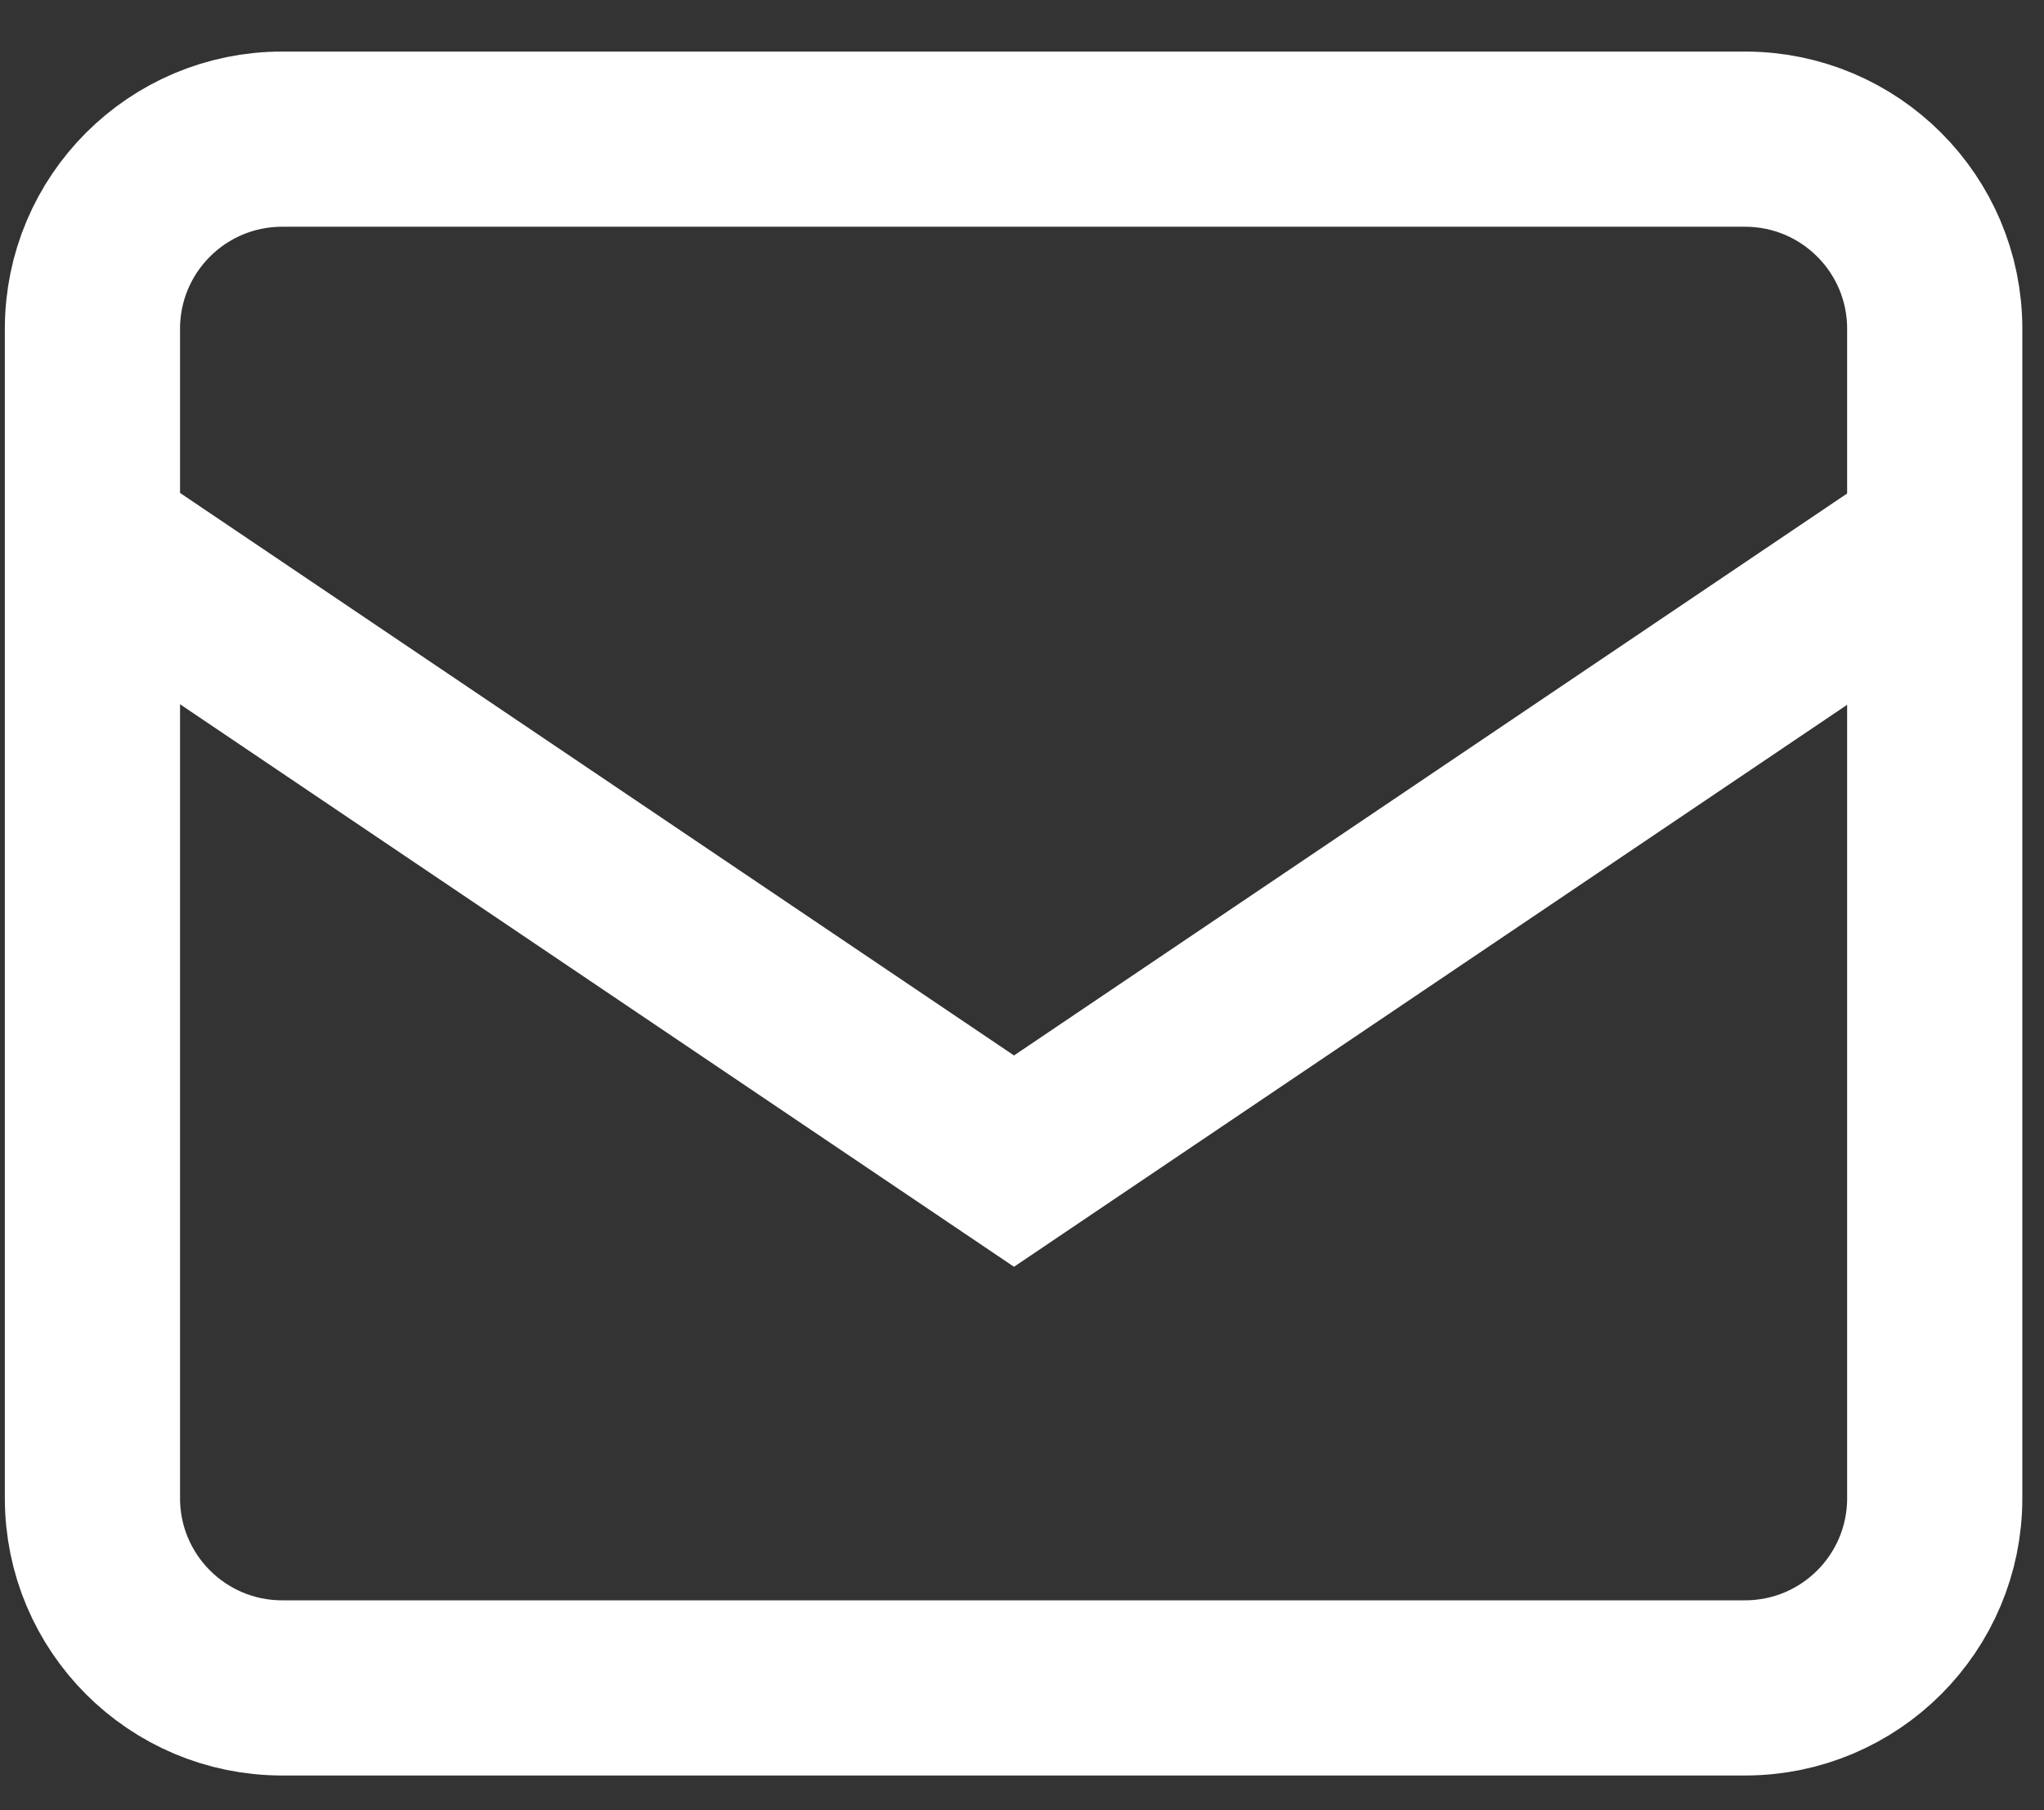
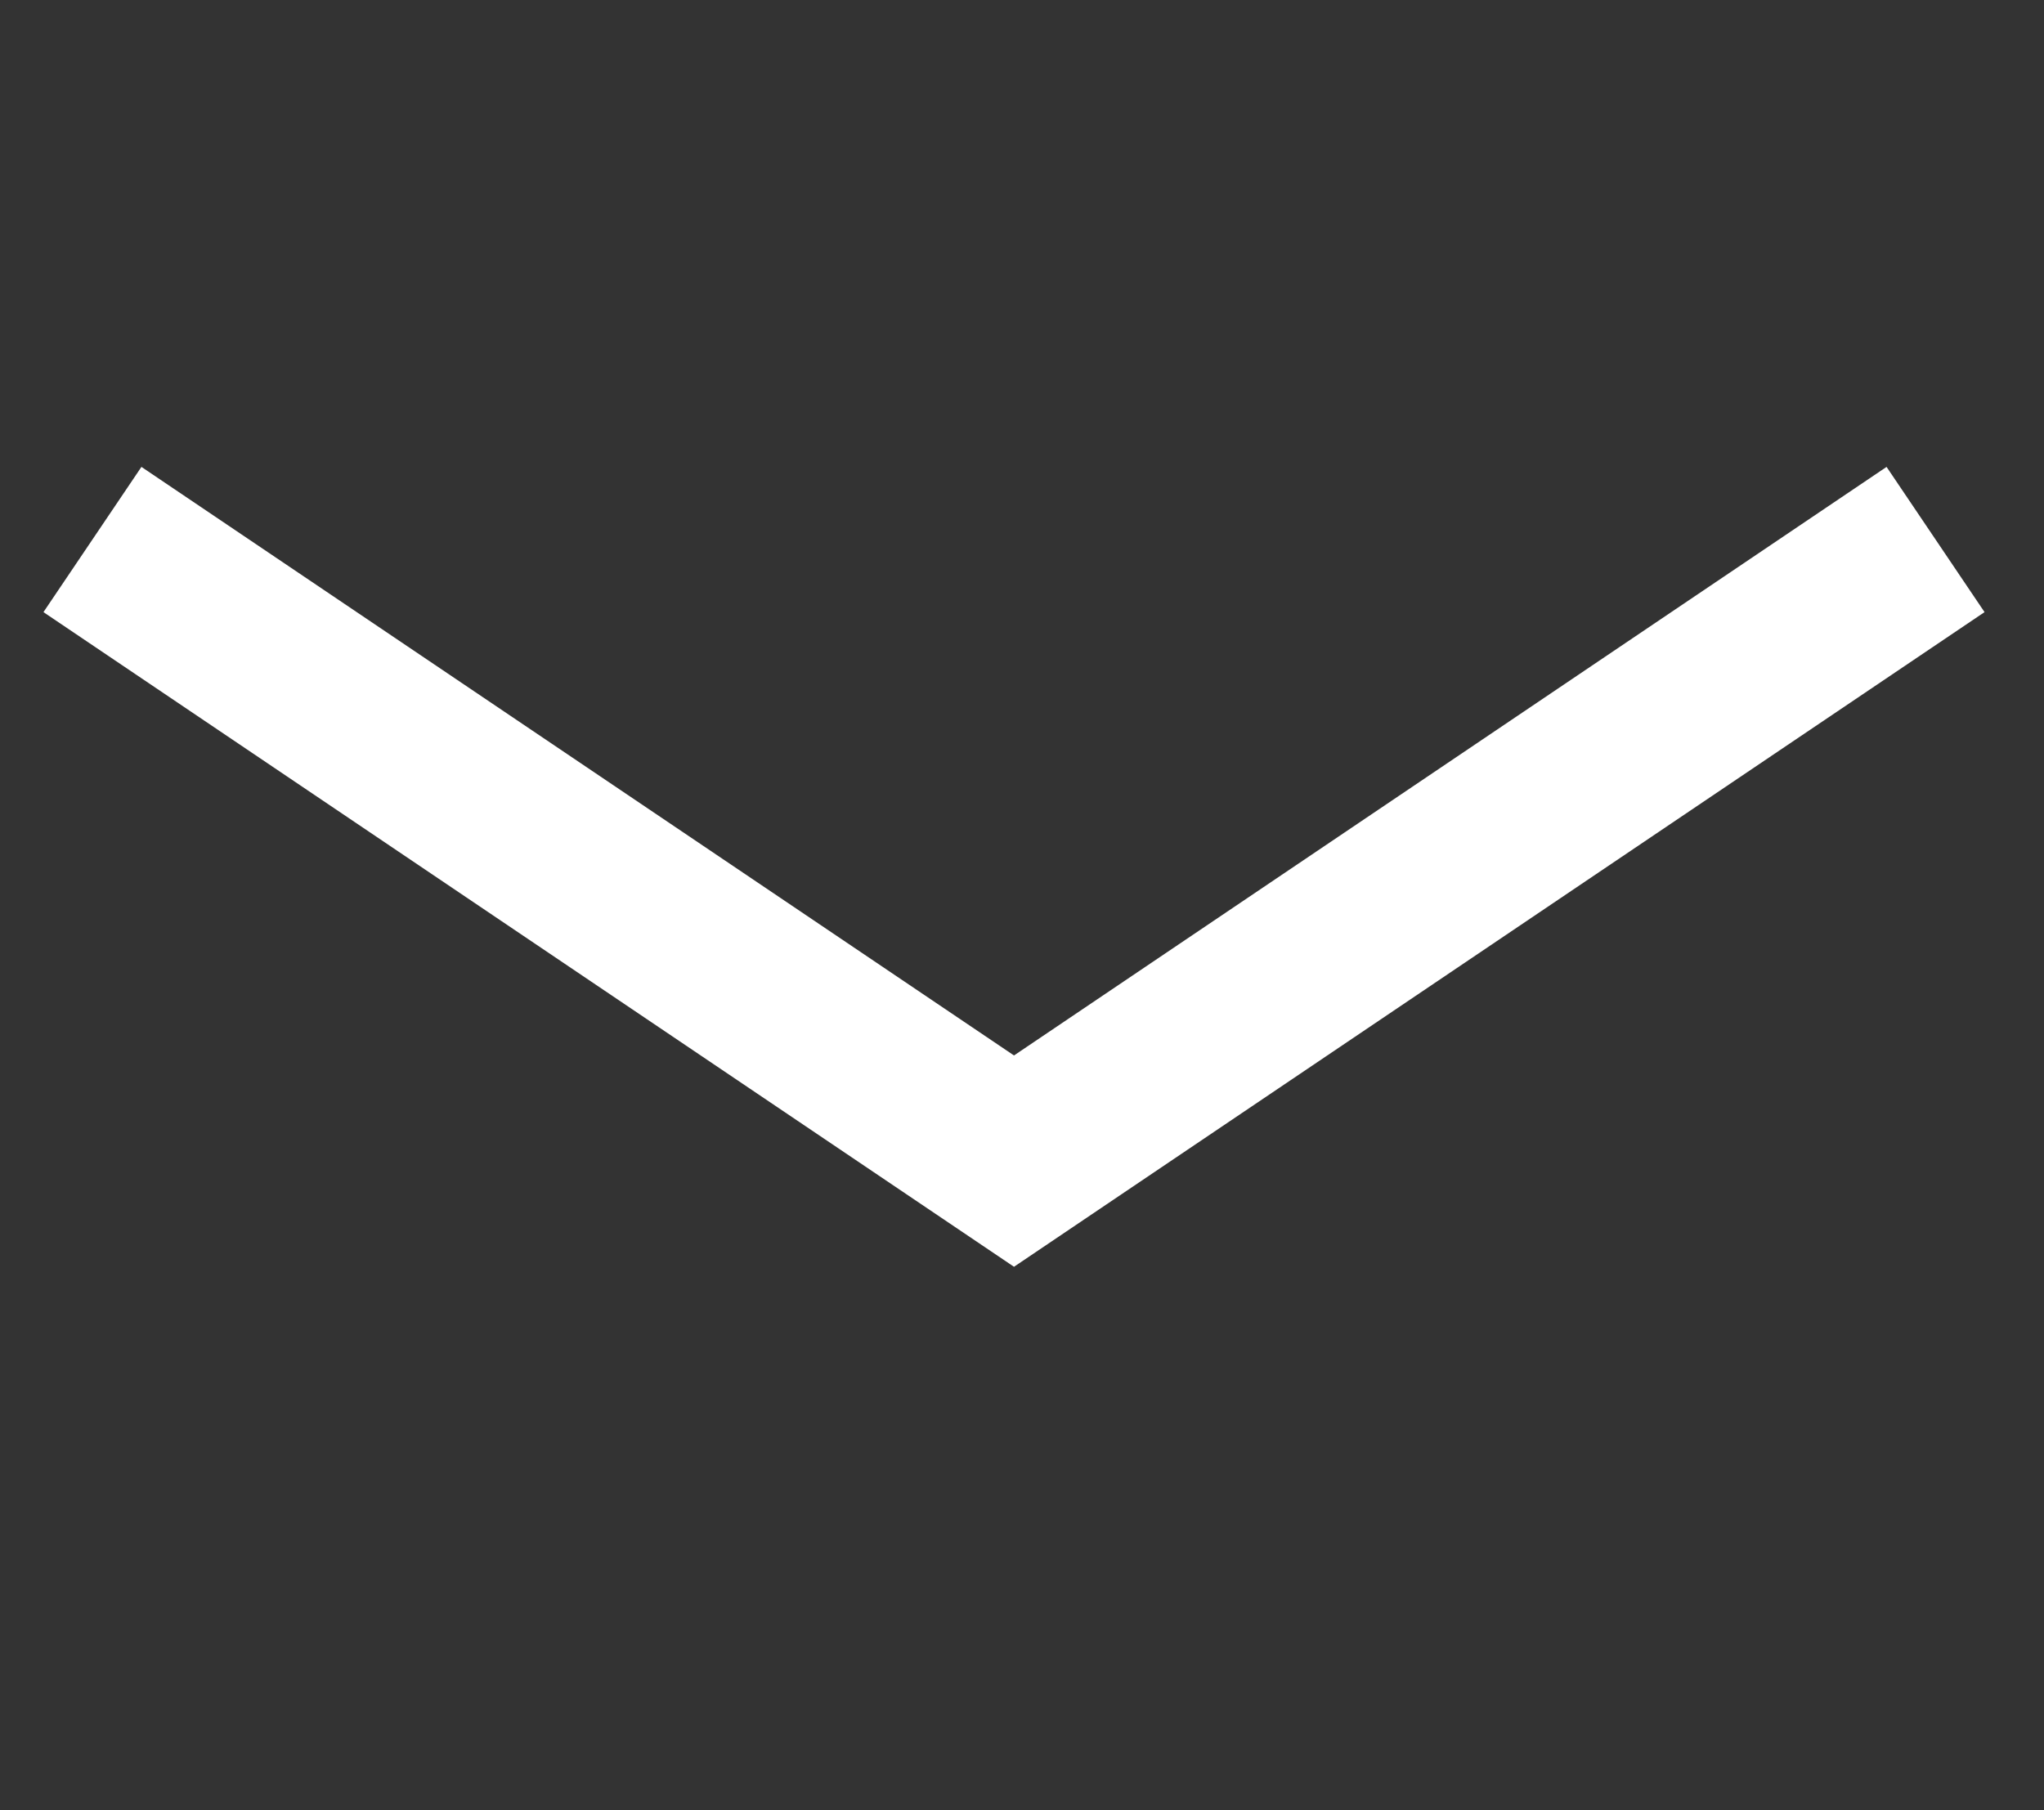
<svg xmlns="http://www.w3.org/2000/svg" width="35" height="31" viewBox="0 0 35 31" fill="none">
  <rect x="0" y="0" width="35" height="31" fill="#333333" stroke="none" />
  <g id="Group">
-     <path id="Vector" d="M29.882 2.383H4.83C3.037 2.383 1.583 3.837 1.583 5.63V25.657C1.583 27.451 3.037 28.905 4.83 28.905H29.882C31.675 28.905 33.129 27.451 33.129 25.657V5.63C33.129 3.837 31.675 2.383 29.882 2.383Z" stroke="white" stroke-width="3" stroke-miterlimit="10" />
    <path id="Vector_2" d="M1.583 9.239L17.363 19.884L33.143 9.239" stroke="white" stroke-width="3" stroke-miterlimit="10" />
  </g>
</svg>